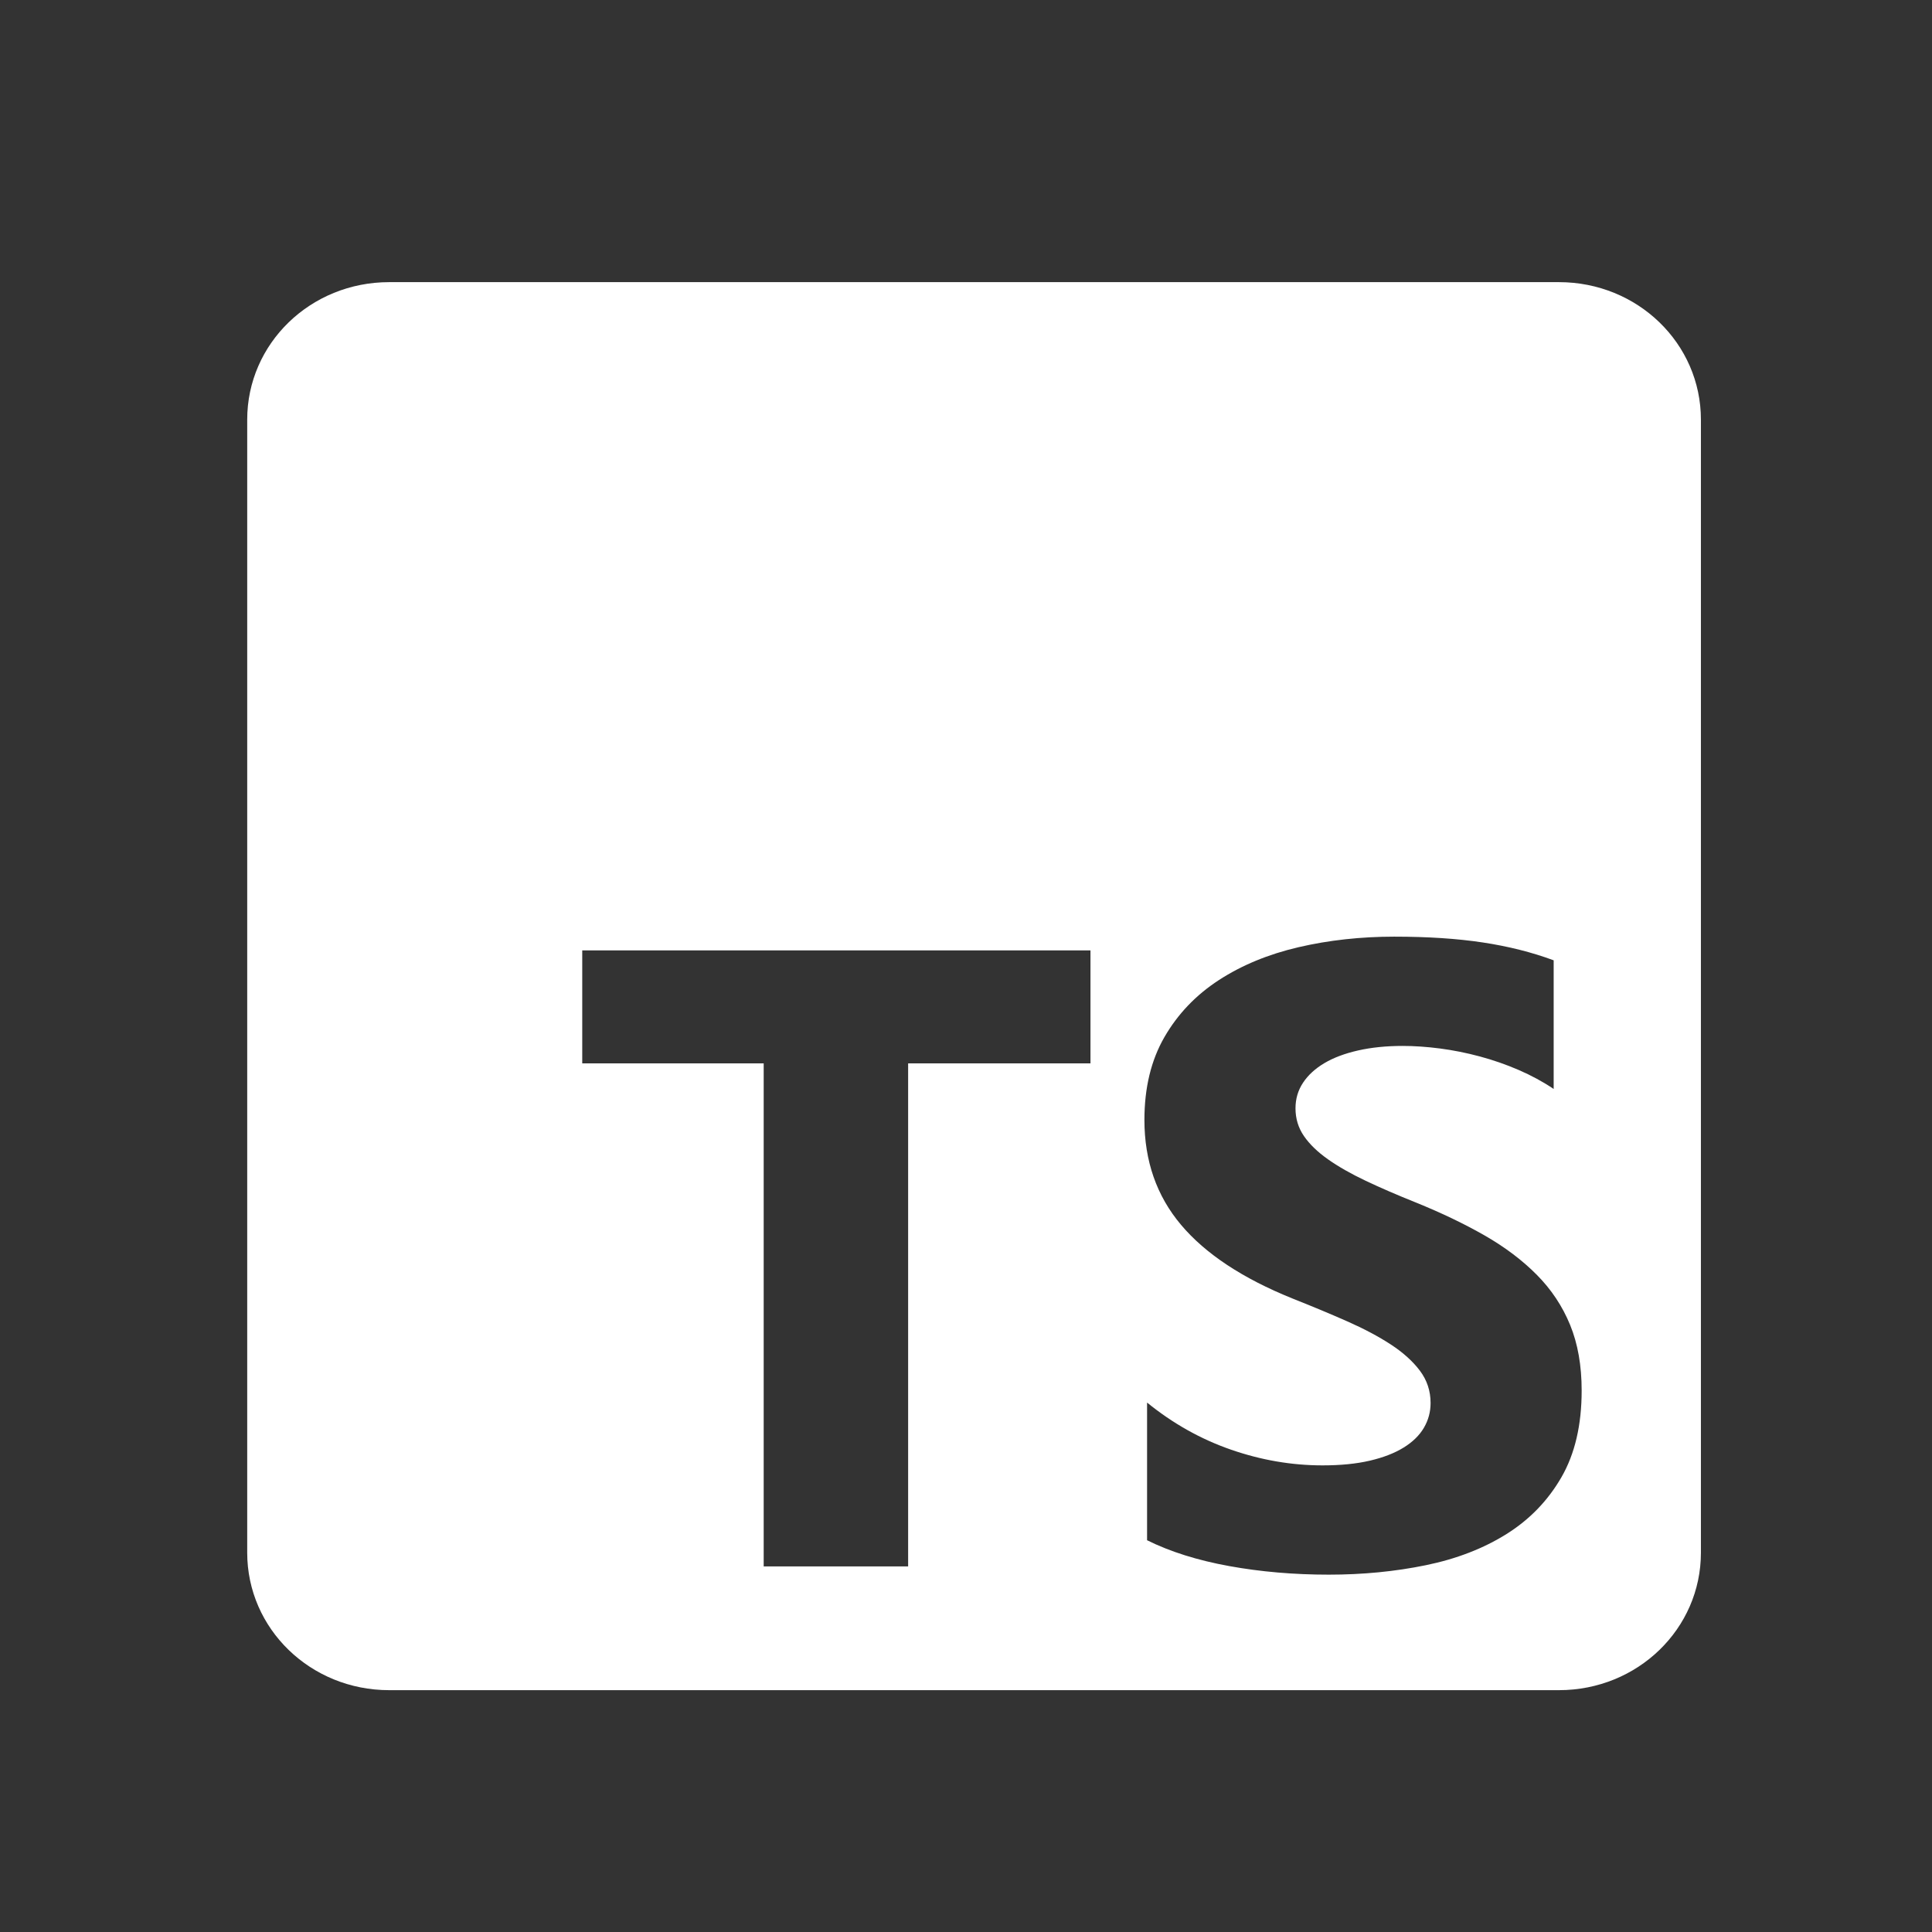
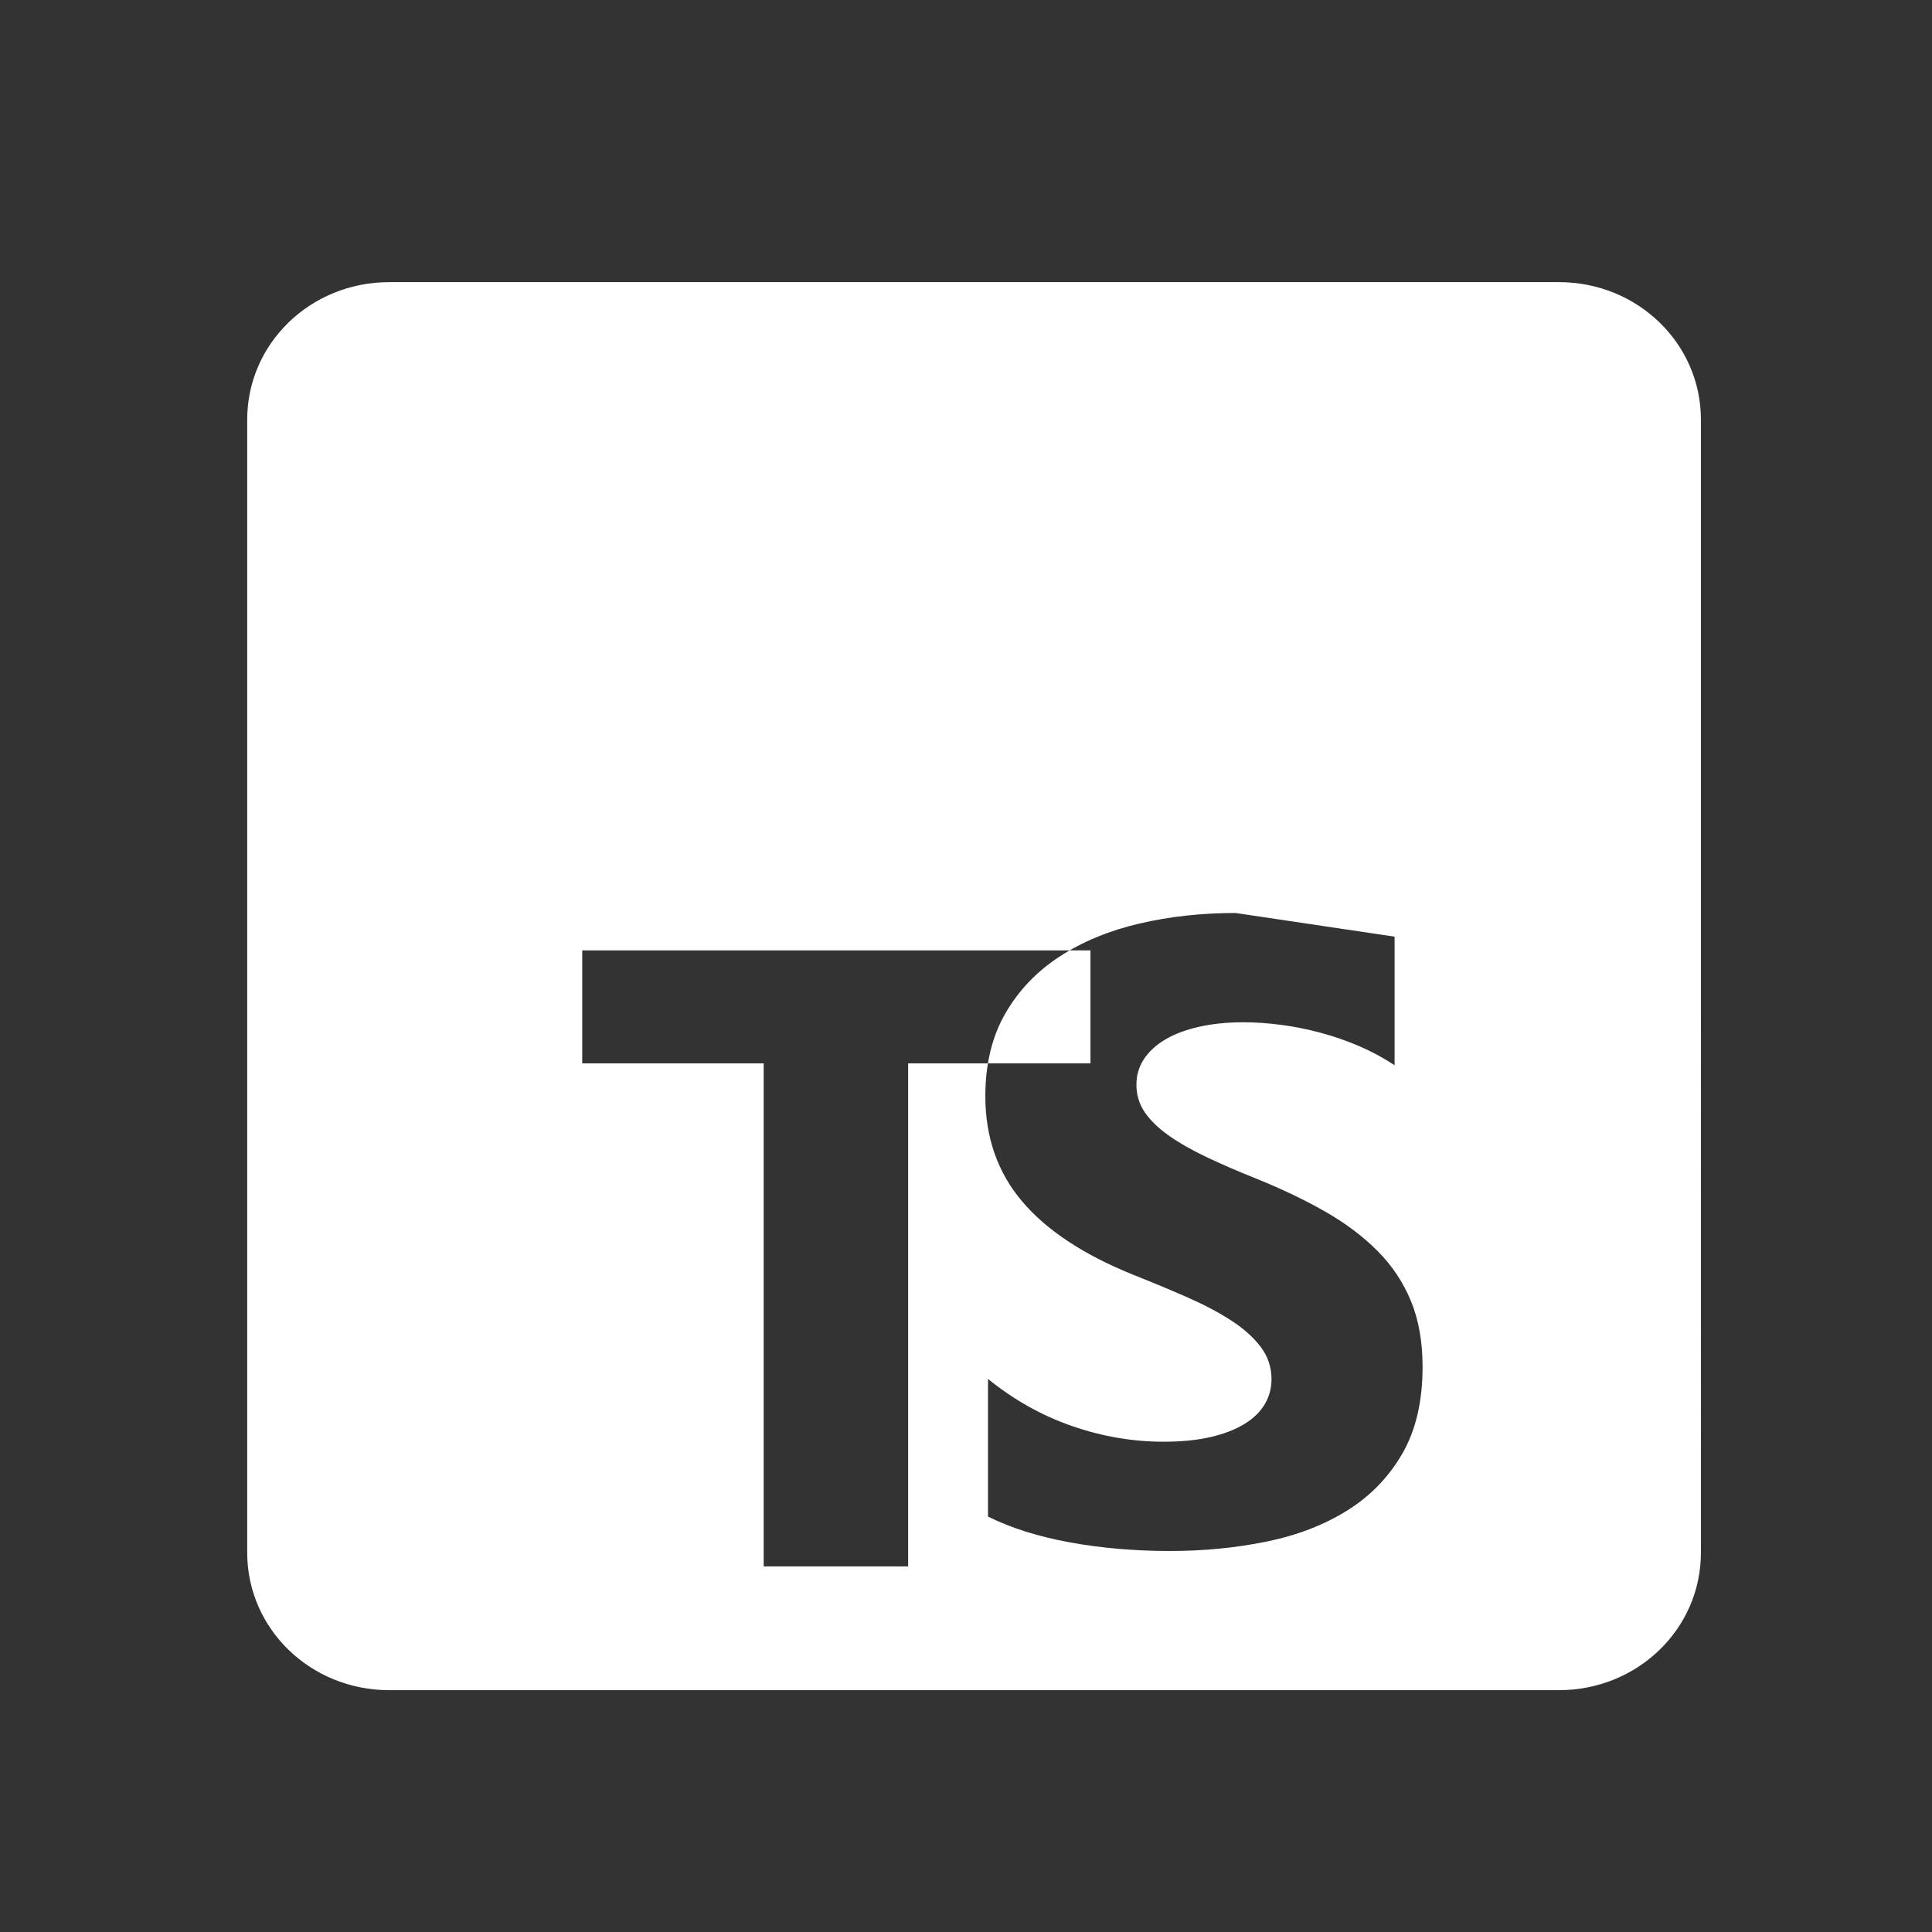
<svg xmlns="http://www.w3.org/2000/svg" xmlns:ns1="http://sodipodi.sourceforge.net/DTD/sodipodi-0.dtd" xmlns:ns2="http://www.inkscape.org/namespaces/inkscape" fill="none" height="512" viewBox="0 0 512 512" width="512" version="1.1" id="svg8" ns1:docname="microsoft-typescript.svg" ns2:version="1.1.1 (3bf5ae0d25, 2021-09-20)">
  <rect x="0" y="0" width="512" height="512" fill="#333333" stroke="none" />
  <defs id="defs12" />
  <ns1:namedview id="namedview10" pagecolor="#ffffff" bordercolor="#666666" borderopacity="1.0" ns2:pageshadow="2" ns2:pageopacity="0.0" ns2:pagecheckerboard="0" showgrid="false" ns2:zoom="1.4042969" ns2:cx="256" ns2:cy="256" ns2:window-width="5120" ns2:window-height="1369" ns2:window-x="-8" ns2:window-y="-8" ns2:window-maximized="1" ns2:current-layer="svg8" />
-   <path id="rect2" d="m 103.135,74.771 c -20.842,0 -37.622,16.252 -37.622,36.439 v 300.261 c 0,20.187 16.779,36.44 37.622,36.44 h 310.003 c 20.842,0 37.622,-16.252 37.622,-36.44 V 111.21 c 0,-20.187 -16.779,-36.439 -37.622,-36.439 z M 369.58,248.223 c 8.792,0 16.585,0.513 23.375,1.539 6.791,1.026 13.052,2.603 18.783,4.731 v 34.091 c -2.826,-1.901 -5.907,-3.573 -9.244,-5.018 -3.337,-1.444 -6.772,-2.641 -10.305,-3.591 -3.533,-0.95 -7.046,-1.653 -10.54,-2.11 -3.494,-0.456 -6.809,-0.683 -9.949,-0.683 -4.318,0 -8.244,0.399 -11.777,1.197 -3.533,0.798 -6.514,1.918 -8.948,3.362 -2.433,1.444 -4.319,3.174 -5.654,5.188 -1.335,2.014 -2.002,4.276 -2.002,6.784 0,2.737 0.747,5.187 2.238,7.353 1.491,2.166 3.611,4.218 6.359,6.156 2.748,1.938 6.084,3.838 10.009,5.701 3.925,1.862 8.36,3.781 13.306,5.758 6.752,2.736 12.817,5.643 18.195,8.721 5.378,3.078 9.99,6.557 13.836,10.434 3.847,3.876 6.791,8.304 8.832,13.282 2.041,4.978 3.061,10.774 3.061,17.387 0,9.121 -1.786,16.778 -5.358,22.973 -3.572,6.195 -8.42,11.212 -14.543,15.05 -6.123,3.839 -13.248,6.594 -21.374,8.266 -8.126,1.673 -16.701,2.508 -25.73,2.508 -9.264,0 -18.076,-0.76 -26.437,-2.28 -8.361,-1.52 -15.603,-3.8 -21.727,-6.841 v -36.484 c 6.83,5.549 14.248,9.711 22.256,12.485 8.008,2.775 16.094,4.161 24.259,4.161 4.789,0 8.969,-0.417 12.542,-1.254 3.572,-0.836 6.556,-1.995 8.95,-3.477 2.394,-1.482 4.181,-3.229 5.358,-5.244 1.178,-2.014 1.766,-4.2 1.766,-6.556 0,-3.193 -0.942,-6.043 -2.826,-8.55 -1.885,-2.508 -4.456,-4.827 -7.714,-6.955 -3.257,-2.128 -7.125,-4.18 -11.6,-6.156 -4.475,-1.976 -9.303,-3.99 -14.484,-6.042 -13.189,-5.321 -23.022,-11.82 -29.498,-19.497 -6.477,-7.677 -9.716,-16.95 -9.716,-27.819 0,-8.513 1.767,-15.828 5.299,-21.946 3.533,-6.119 8.341,-11.154 14.426,-15.107 6.085,-3.952 13.13,-6.861 21.137,-8.723 8.007,-1.862 16.486,-2.793 25.436,-2.793 z m -215.28,3.644 h 134.686 v 29.94 h -48.322 v 133.309 h -38.279 V 281.807 h -48.085 z" style="fill:#ffffff;stroke-width:0.741" />
+   <path id="rect2" d="m 103.135,74.771 c -20.842,0 -37.622,16.252 -37.622,36.439 v 300.261 c 0,20.187 16.779,36.44 37.622,36.44 h 310.003 c 20.842,0 37.622,-16.252 37.622,-36.44 V 111.21 c 0,-20.187 -16.779,-36.439 -37.622,-36.439 z M 369.58,248.223 v 34.091 c -2.826,-1.901 -5.907,-3.573 -9.244,-5.018 -3.337,-1.444 -6.772,-2.641 -10.305,-3.591 -3.533,-0.95 -7.046,-1.653 -10.54,-2.11 -3.494,-0.456 -6.809,-0.683 -9.949,-0.683 -4.318,0 -8.244,0.399 -11.777,1.197 -3.533,0.798 -6.514,1.918 -8.948,3.362 -2.433,1.444 -4.319,3.174 -5.654,5.188 -1.335,2.014 -2.002,4.276 -2.002,6.784 0,2.737 0.747,5.187 2.238,7.353 1.491,2.166 3.611,4.218 6.359,6.156 2.748,1.938 6.084,3.838 10.009,5.701 3.925,1.862 8.36,3.781 13.306,5.758 6.752,2.736 12.817,5.643 18.195,8.721 5.378,3.078 9.99,6.557 13.836,10.434 3.847,3.876 6.791,8.304 8.832,13.282 2.041,4.978 3.061,10.774 3.061,17.387 0,9.121 -1.786,16.778 -5.358,22.973 -3.572,6.195 -8.42,11.212 -14.543,15.05 -6.123,3.839 -13.248,6.594 -21.374,8.266 -8.126,1.673 -16.701,2.508 -25.73,2.508 -9.264,0 -18.076,-0.76 -26.437,-2.28 -8.361,-1.52 -15.603,-3.8 -21.727,-6.841 v -36.484 c 6.83,5.549 14.248,9.711 22.256,12.485 8.008,2.775 16.094,4.161 24.259,4.161 4.789,0 8.969,-0.417 12.542,-1.254 3.572,-0.836 6.556,-1.995 8.95,-3.477 2.394,-1.482 4.181,-3.229 5.358,-5.244 1.178,-2.014 1.766,-4.2 1.766,-6.556 0,-3.193 -0.942,-6.043 -2.826,-8.55 -1.885,-2.508 -4.456,-4.827 -7.714,-6.955 -3.257,-2.128 -7.125,-4.18 -11.6,-6.156 -4.475,-1.976 -9.303,-3.99 -14.484,-6.042 -13.189,-5.321 -23.022,-11.82 -29.498,-19.497 -6.477,-7.677 -9.716,-16.95 -9.716,-27.819 0,-8.513 1.767,-15.828 5.299,-21.946 3.533,-6.119 8.341,-11.154 14.426,-15.107 6.085,-3.952 13.13,-6.861 21.137,-8.723 8.007,-1.862 16.486,-2.793 25.436,-2.793 z m -215.28,3.644 h 134.686 v 29.94 h -48.322 v 133.309 h -38.279 V 281.807 h -48.085 z" style="fill:#ffffff;stroke-width:0.741" />
</svg>